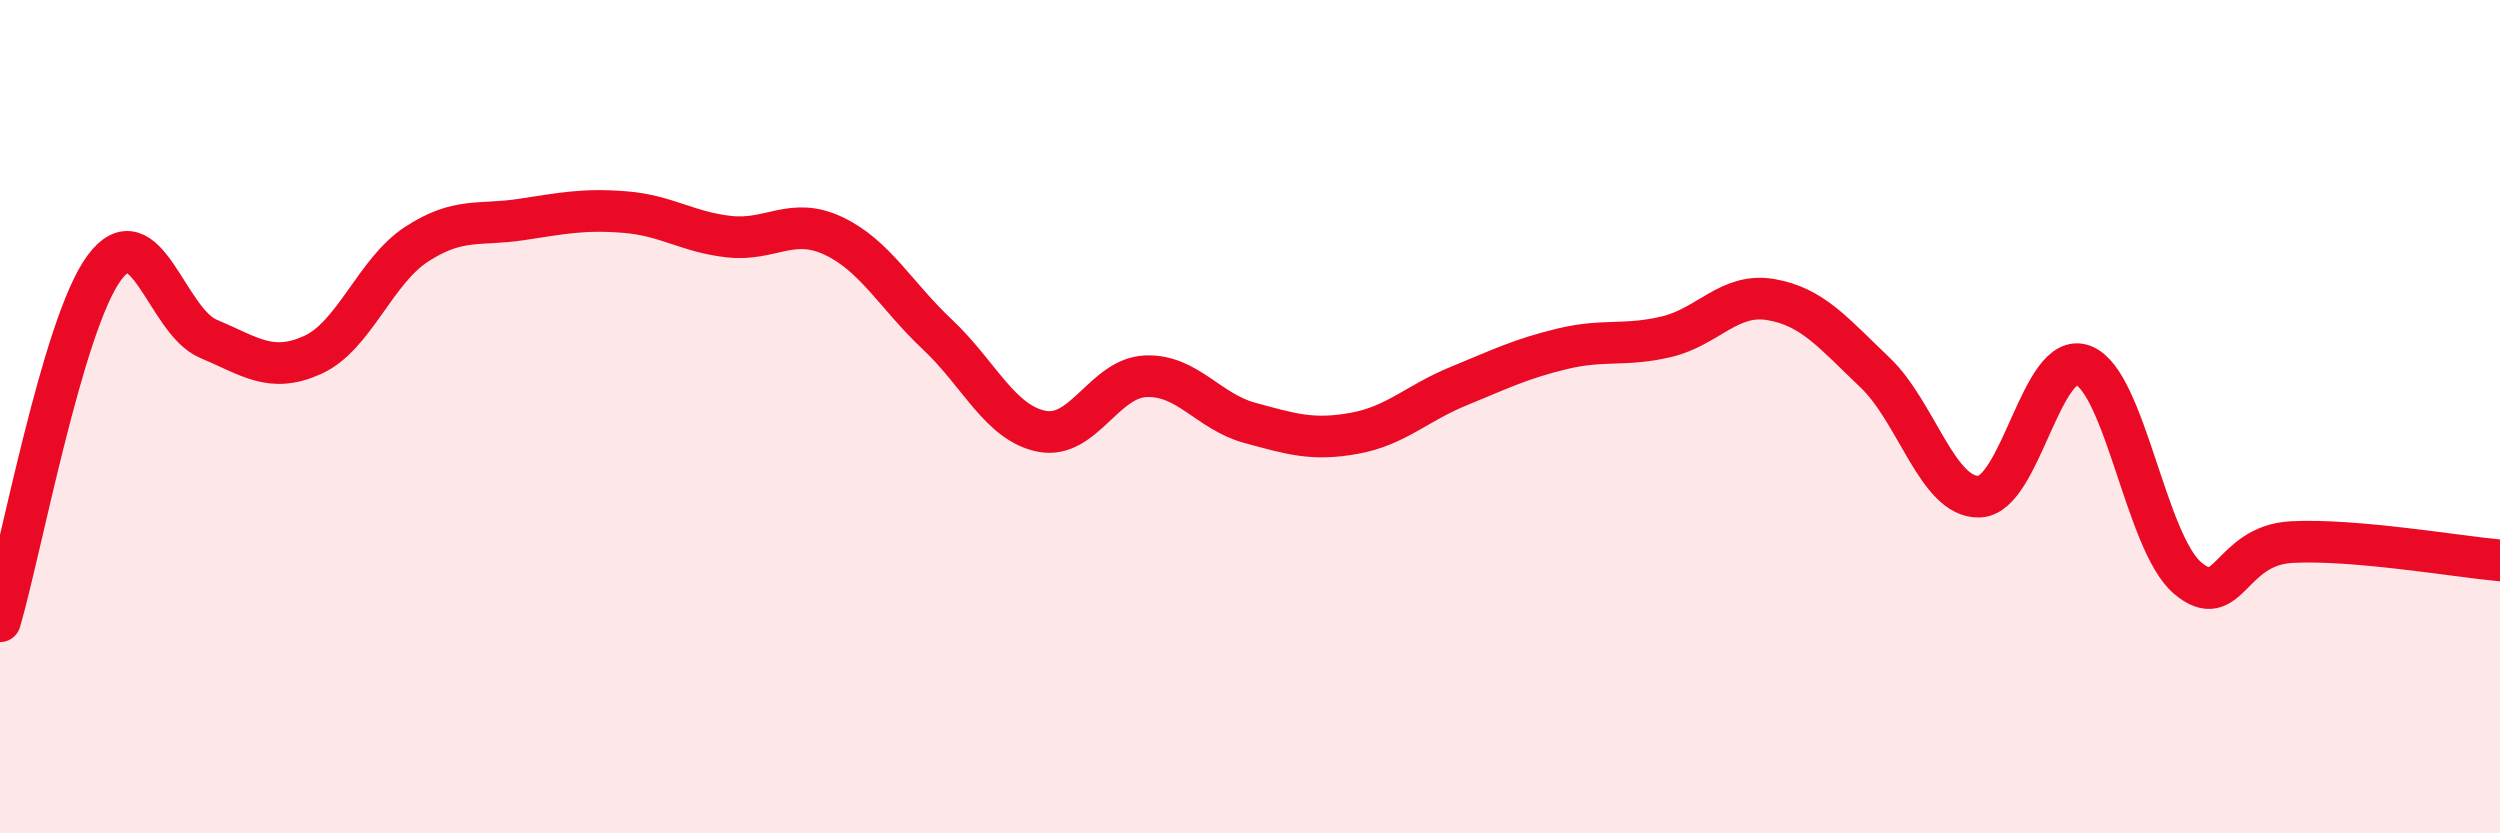
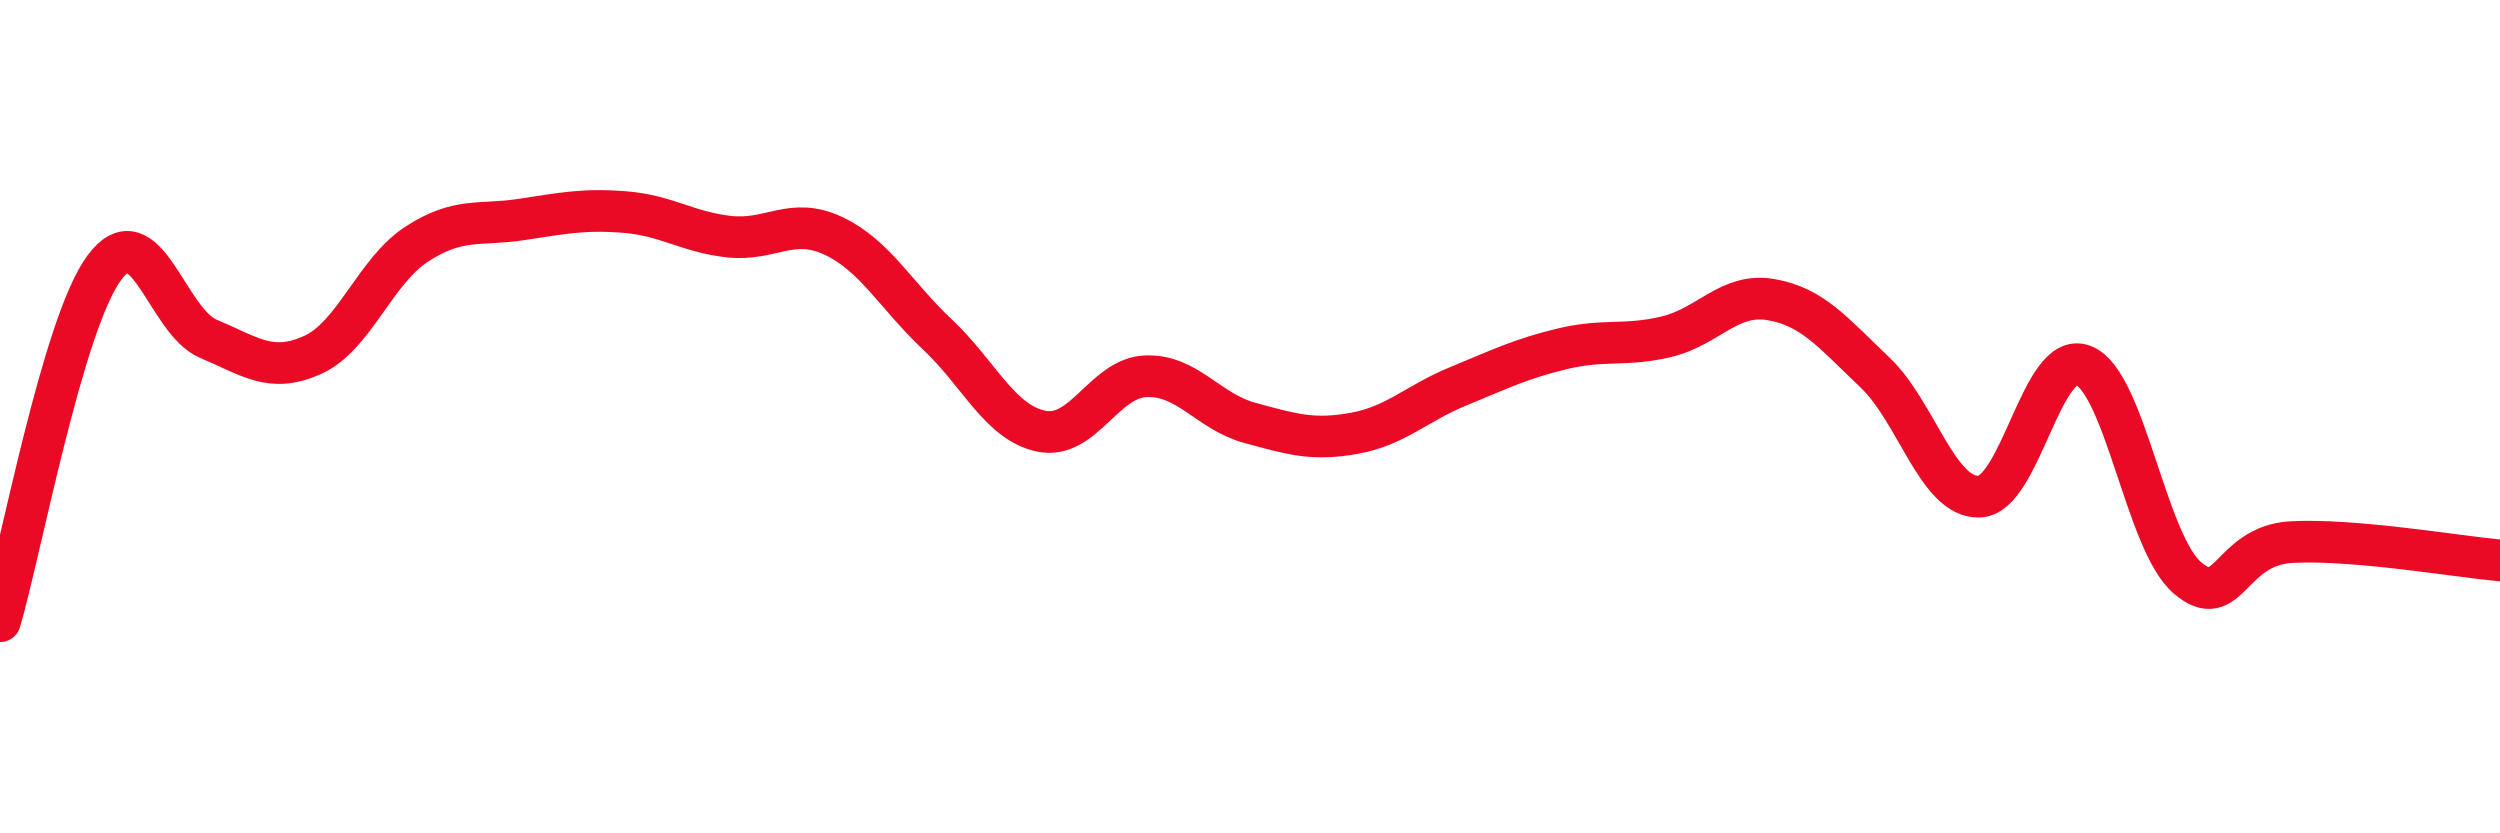
<svg xmlns="http://www.w3.org/2000/svg" width="60" height="20" viewBox="0 0 60 20">
-   <path d="M 0,14.91 C 0.5,13.21 1.5,7.79 2.5,6.43 C 3.5,5.07 4,7.71 5,8.13 C 6,8.55 6.5,8.97 7.5,8.52 C 8.5,8.07 9,6.51 10,5.86 C 11,5.21 11.5,5.42 12.5,5.27 C 13.5,5.12 14,5.01 15,5.09 C 16,5.17 16.5,5.57 17.5,5.68 C 18.5,5.79 19,5.19 20,5.66 C 21,6.13 21.5,7.09 22.5,8.03 C 23.5,8.97 24,10.15 25,10.35 C 26,10.55 26.5,9.07 27.5,9.03 C 28.5,8.99 29,9.88 30,10.15 C 31,10.42 31.5,10.58 32.5,10.4 C 33.5,10.22 34,9.68 35,9.27 C 36,8.86 36.5,8.61 37.5,8.37 C 38.5,8.13 39,8.32 40,8.08 C 41,7.84 41.5,7.02 42.5,7.19 C 43.5,7.36 44,7.99 45,8.94 C 46,9.89 46.5,11.95 47.5,11.92 C 48.5,11.89 49,8.38 50,8.77 C 51,9.16 51.5,13.02 52.5,13.87 C 53.5,14.72 53.5,13.09 55,13.01 C 56.5,12.93 59,13.36 60,13.45L60 20L0 20Z" fill="#EB0A25" opacity="0.1" stroke-linecap="round" stroke-linejoin="round" />
  <path d="M 0,14.91 C 0.5,13.21 1.5,7.79 2.5,6.43 C 3.5,5.07 4,7.71 5,8.13 C 6,8.55 6.5,8.97 7.5,8.52 C 8.5,8.07 9,6.51 10,5.86 C 11,5.21 11.5,5.42 12.5,5.27 C 13.5,5.12 14,5.01 15,5.09 C 16,5.17 16.5,5.57 17.5,5.68 C 18.5,5.79 19,5.19 20,5.66 C 21,6.13 21.5,7.09 22.5,8.03 C 23.5,8.97 24,10.15 25,10.35 C 26,10.55 26.5,9.07 27.5,9.03 C 28.5,8.99 29,9.88 30,10.15 C 31,10.42 31.5,10.58 32.5,10.4 C 33.5,10.22 34,9.68 35,9.27 C 36,8.86 36.5,8.61 37.5,8.37 C 38.5,8.13 39,8.32 40,8.08 C 41,7.84 41.5,7.02 42.5,7.19 C 43.5,7.36 44,7.99 45,8.94 C 46,9.89 46.5,11.95 47.5,11.92 C 48.5,11.89 49,8.38 50,8.77 C 51,9.16 51.5,13.02 52.5,13.87 C 53.5,14.72 53.5,13.09 55,13.01 C 56.5,12.93 59,13.36 60,13.45" stroke="#EB0A25" stroke-width="1" fill="none" stroke-linecap="round" stroke-linejoin="round" />
</svg>